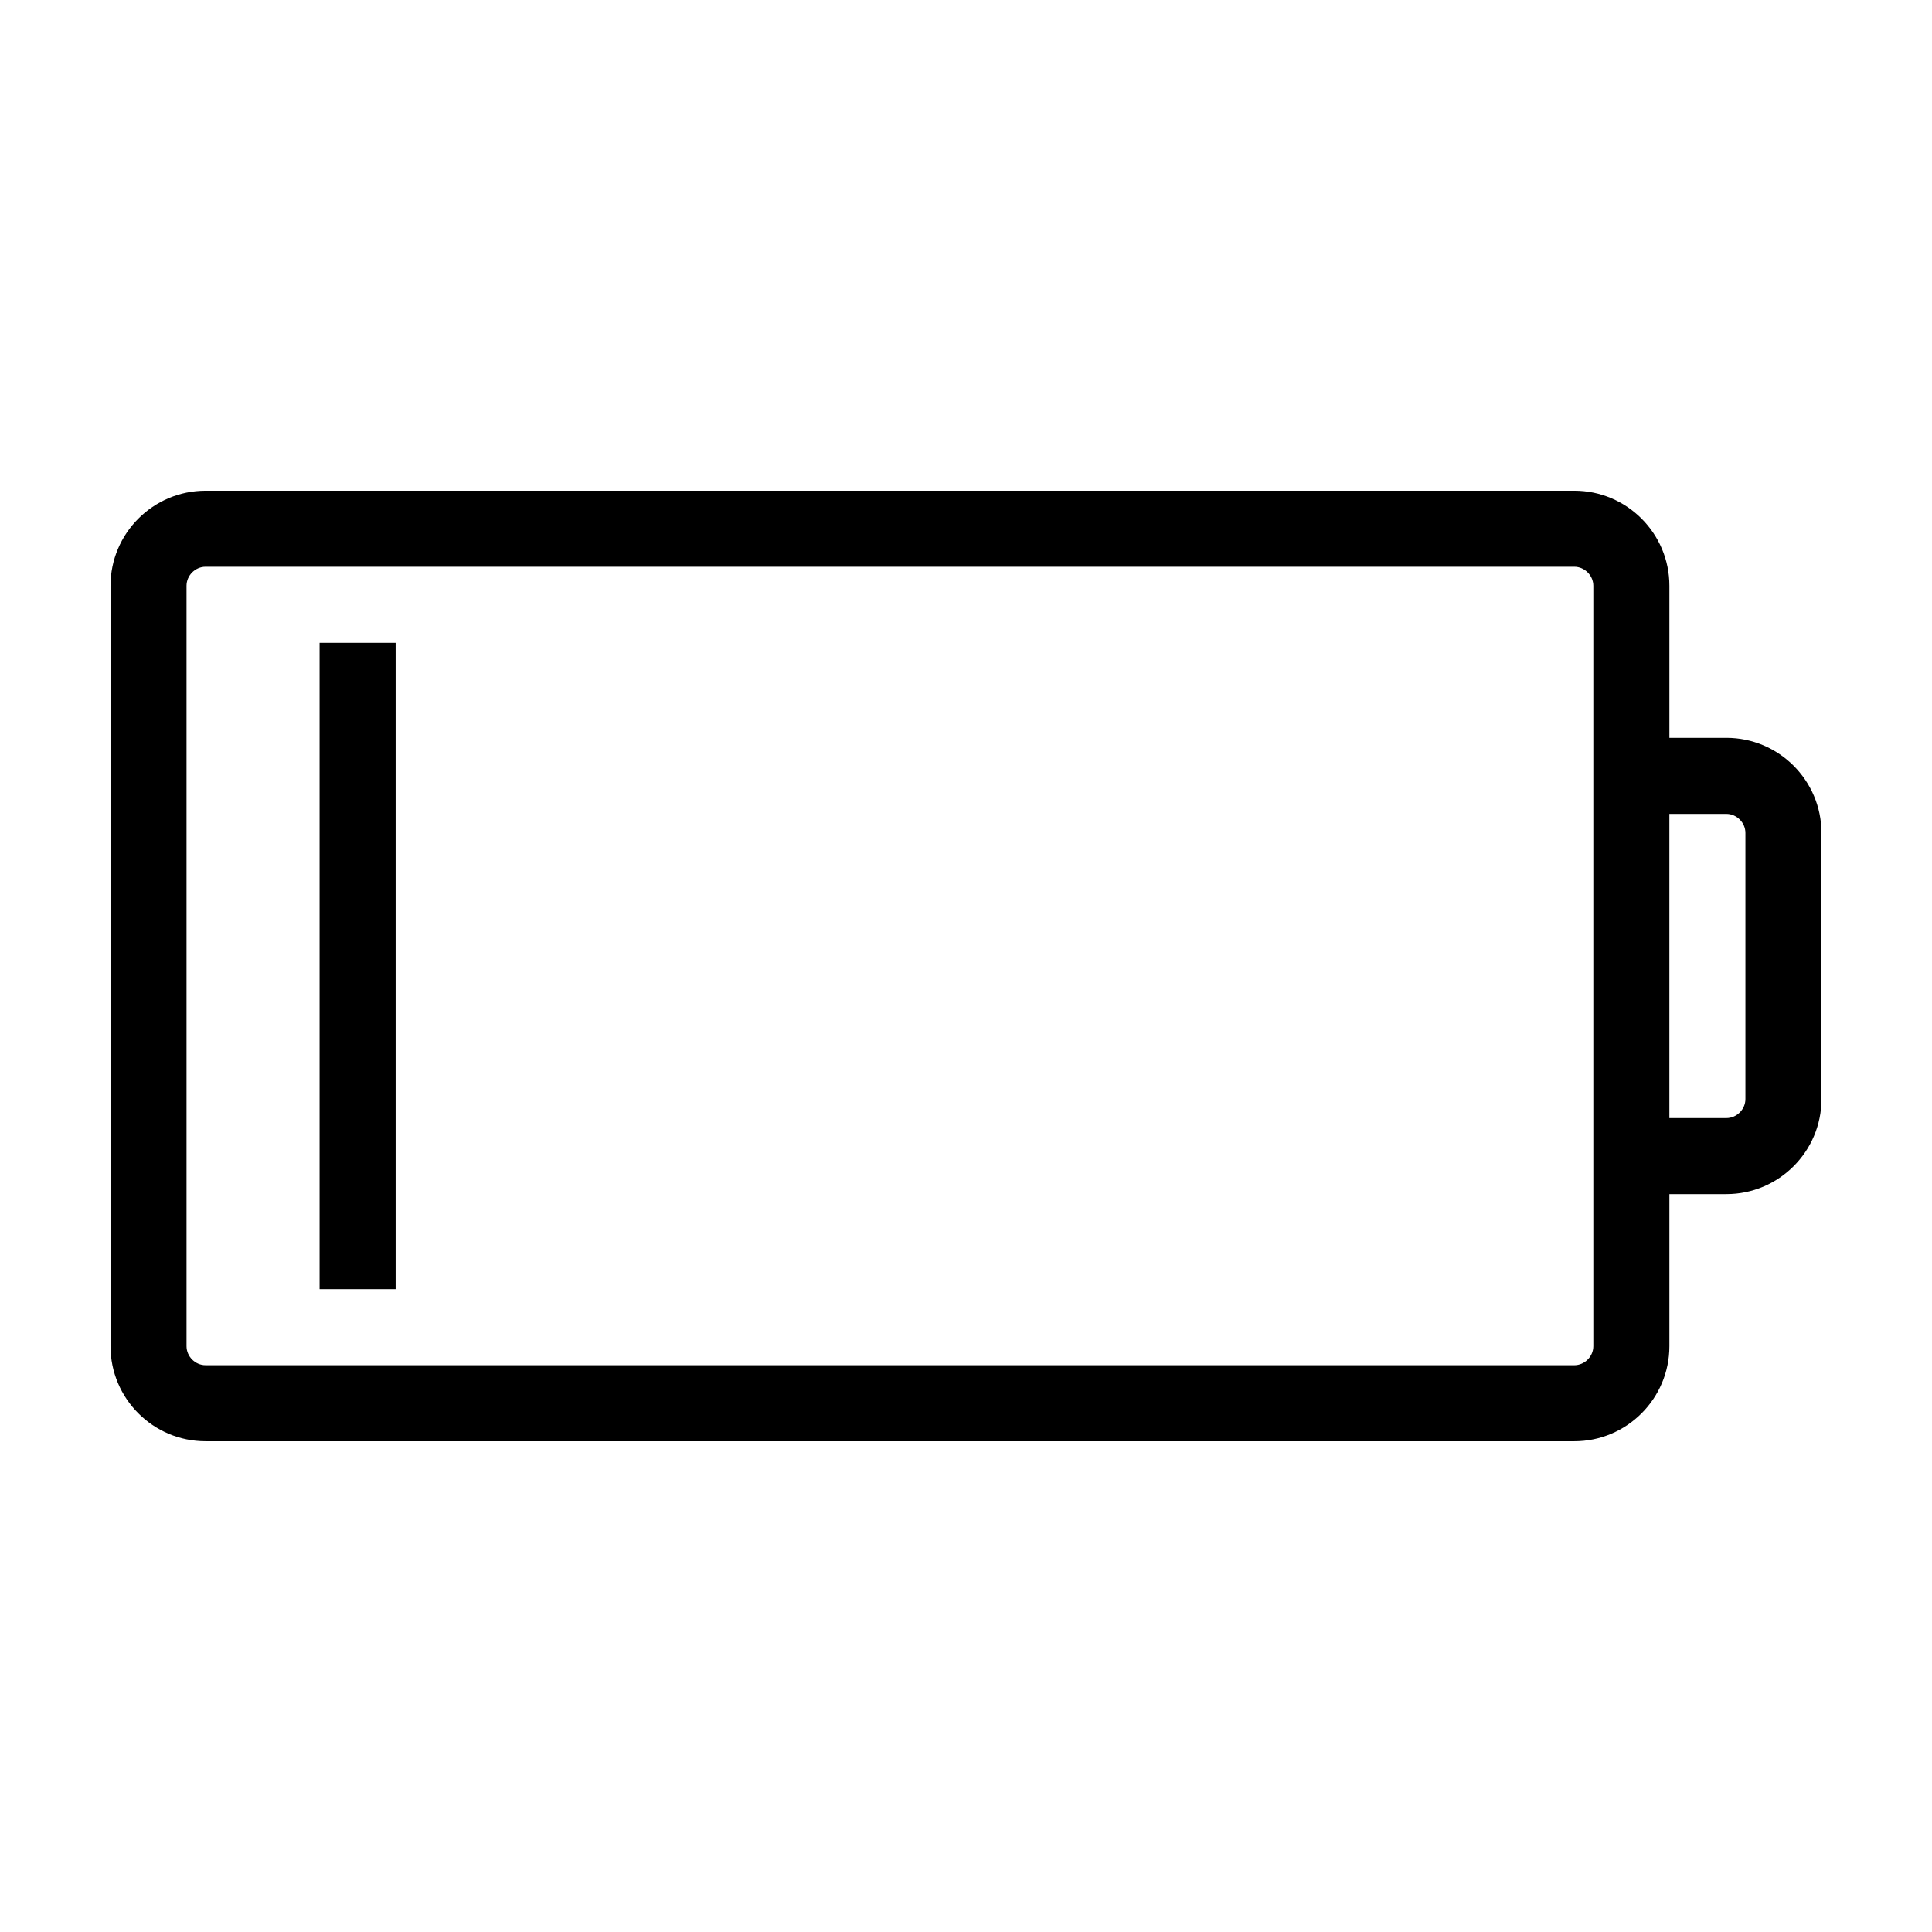
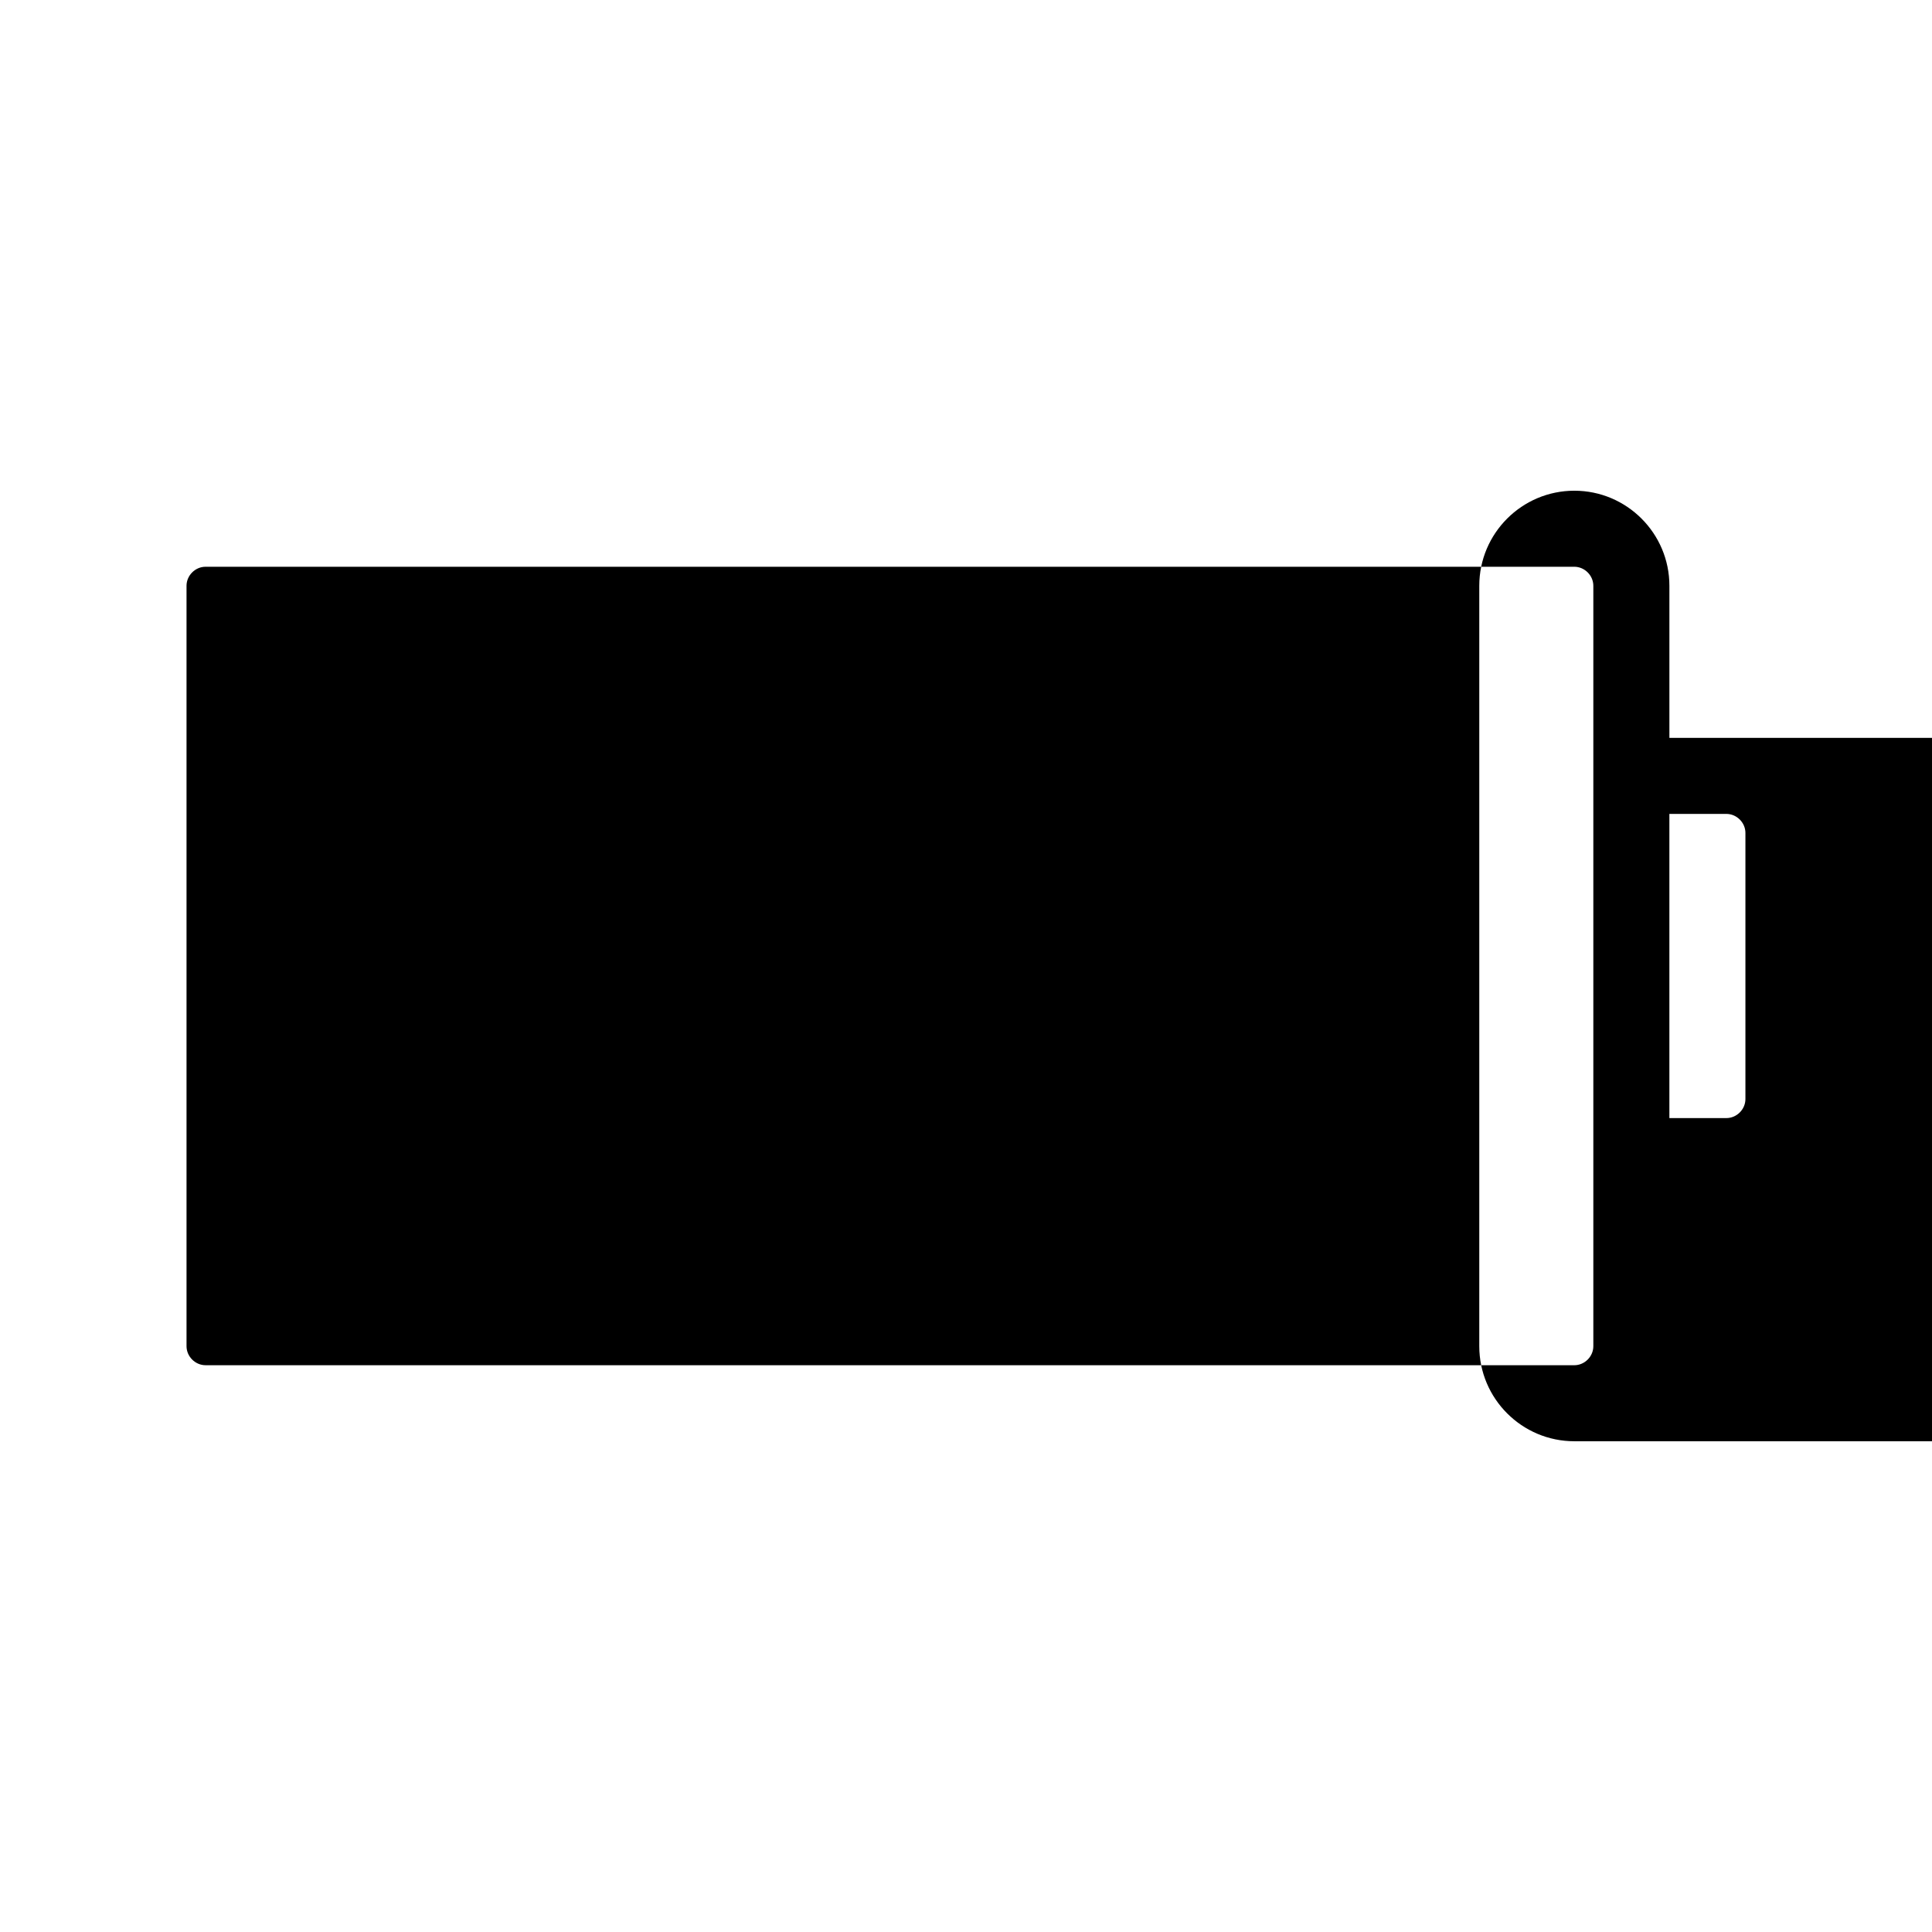
<svg xmlns="http://www.w3.org/2000/svg" fill="#000000" width="800px" height="800px" version="1.1" viewBox="144 144 512 512">
-   <path d="m601.52 339.54h-15.113v-40.305c0-13.891-11.301-25.191-25.191-25.191h-362.74c-13.891 0-25.191 11.301-25.191 25.191v201.52c0 13.891 11.301 25.191 25.191 25.191h362.74c13.891 0 25.191-11.301 25.191-25.191v-40.305h15.113c13.891 0 25.191-11.301 25.191-25.191l-0.004-70.535c0-13.887-11.297-25.188-25.188-25.188zm-35.27 161.22c0 2.731-2.309 5.039-5.039 5.039l-362.74-0.004c-2.731 0-5.039-2.309-5.039-5.039v-201.52c0-2.731 2.309-5.039 5.039-5.039h362.74c2.731 0 5.039 2.309 5.039 5.039zm40.305-65.496c0 2.731-2.309 5.039-5.039 5.039h-15.113v-80.609h15.113c2.731 0 5.039 2.309 5.039 5.039zm-377.86-120.91h20.152v171.3h-20.152z" />
+   <path d="m601.52 339.54h-15.113v-40.305c0-13.891-11.301-25.191-25.191-25.191c-13.891 0-25.191 11.301-25.191 25.191v201.52c0 13.891 11.301 25.191 25.191 25.191h362.74c13.891 0 25.191-11.301 25.191-25.191v-40.305h15.113c13.891 0 25.191-11.301 25.191-25.191l-0.004-70.535c0-13.887-11.297-25.188-25.188-25.188zm-35.27 161.22c0 2.731-2.309 5.039-5.039 5.039l-362.74-0.004c-2.731 0-5.039-2.309-5.039-5.039v-201.52c0-2.731 2.309-5.039 5.039-5.039h362.74c2.731 0 5.039 2.309 5.039 5.039zm40.305-65.496c0 2.731-2.309 5.039-5.039 5.039h-15.113v-80.609h15.113c2.731 0 5.039 2.309 5.039 5.039zm-377.86-120.91h20.152v171.3h-20.152z" />
</svg>